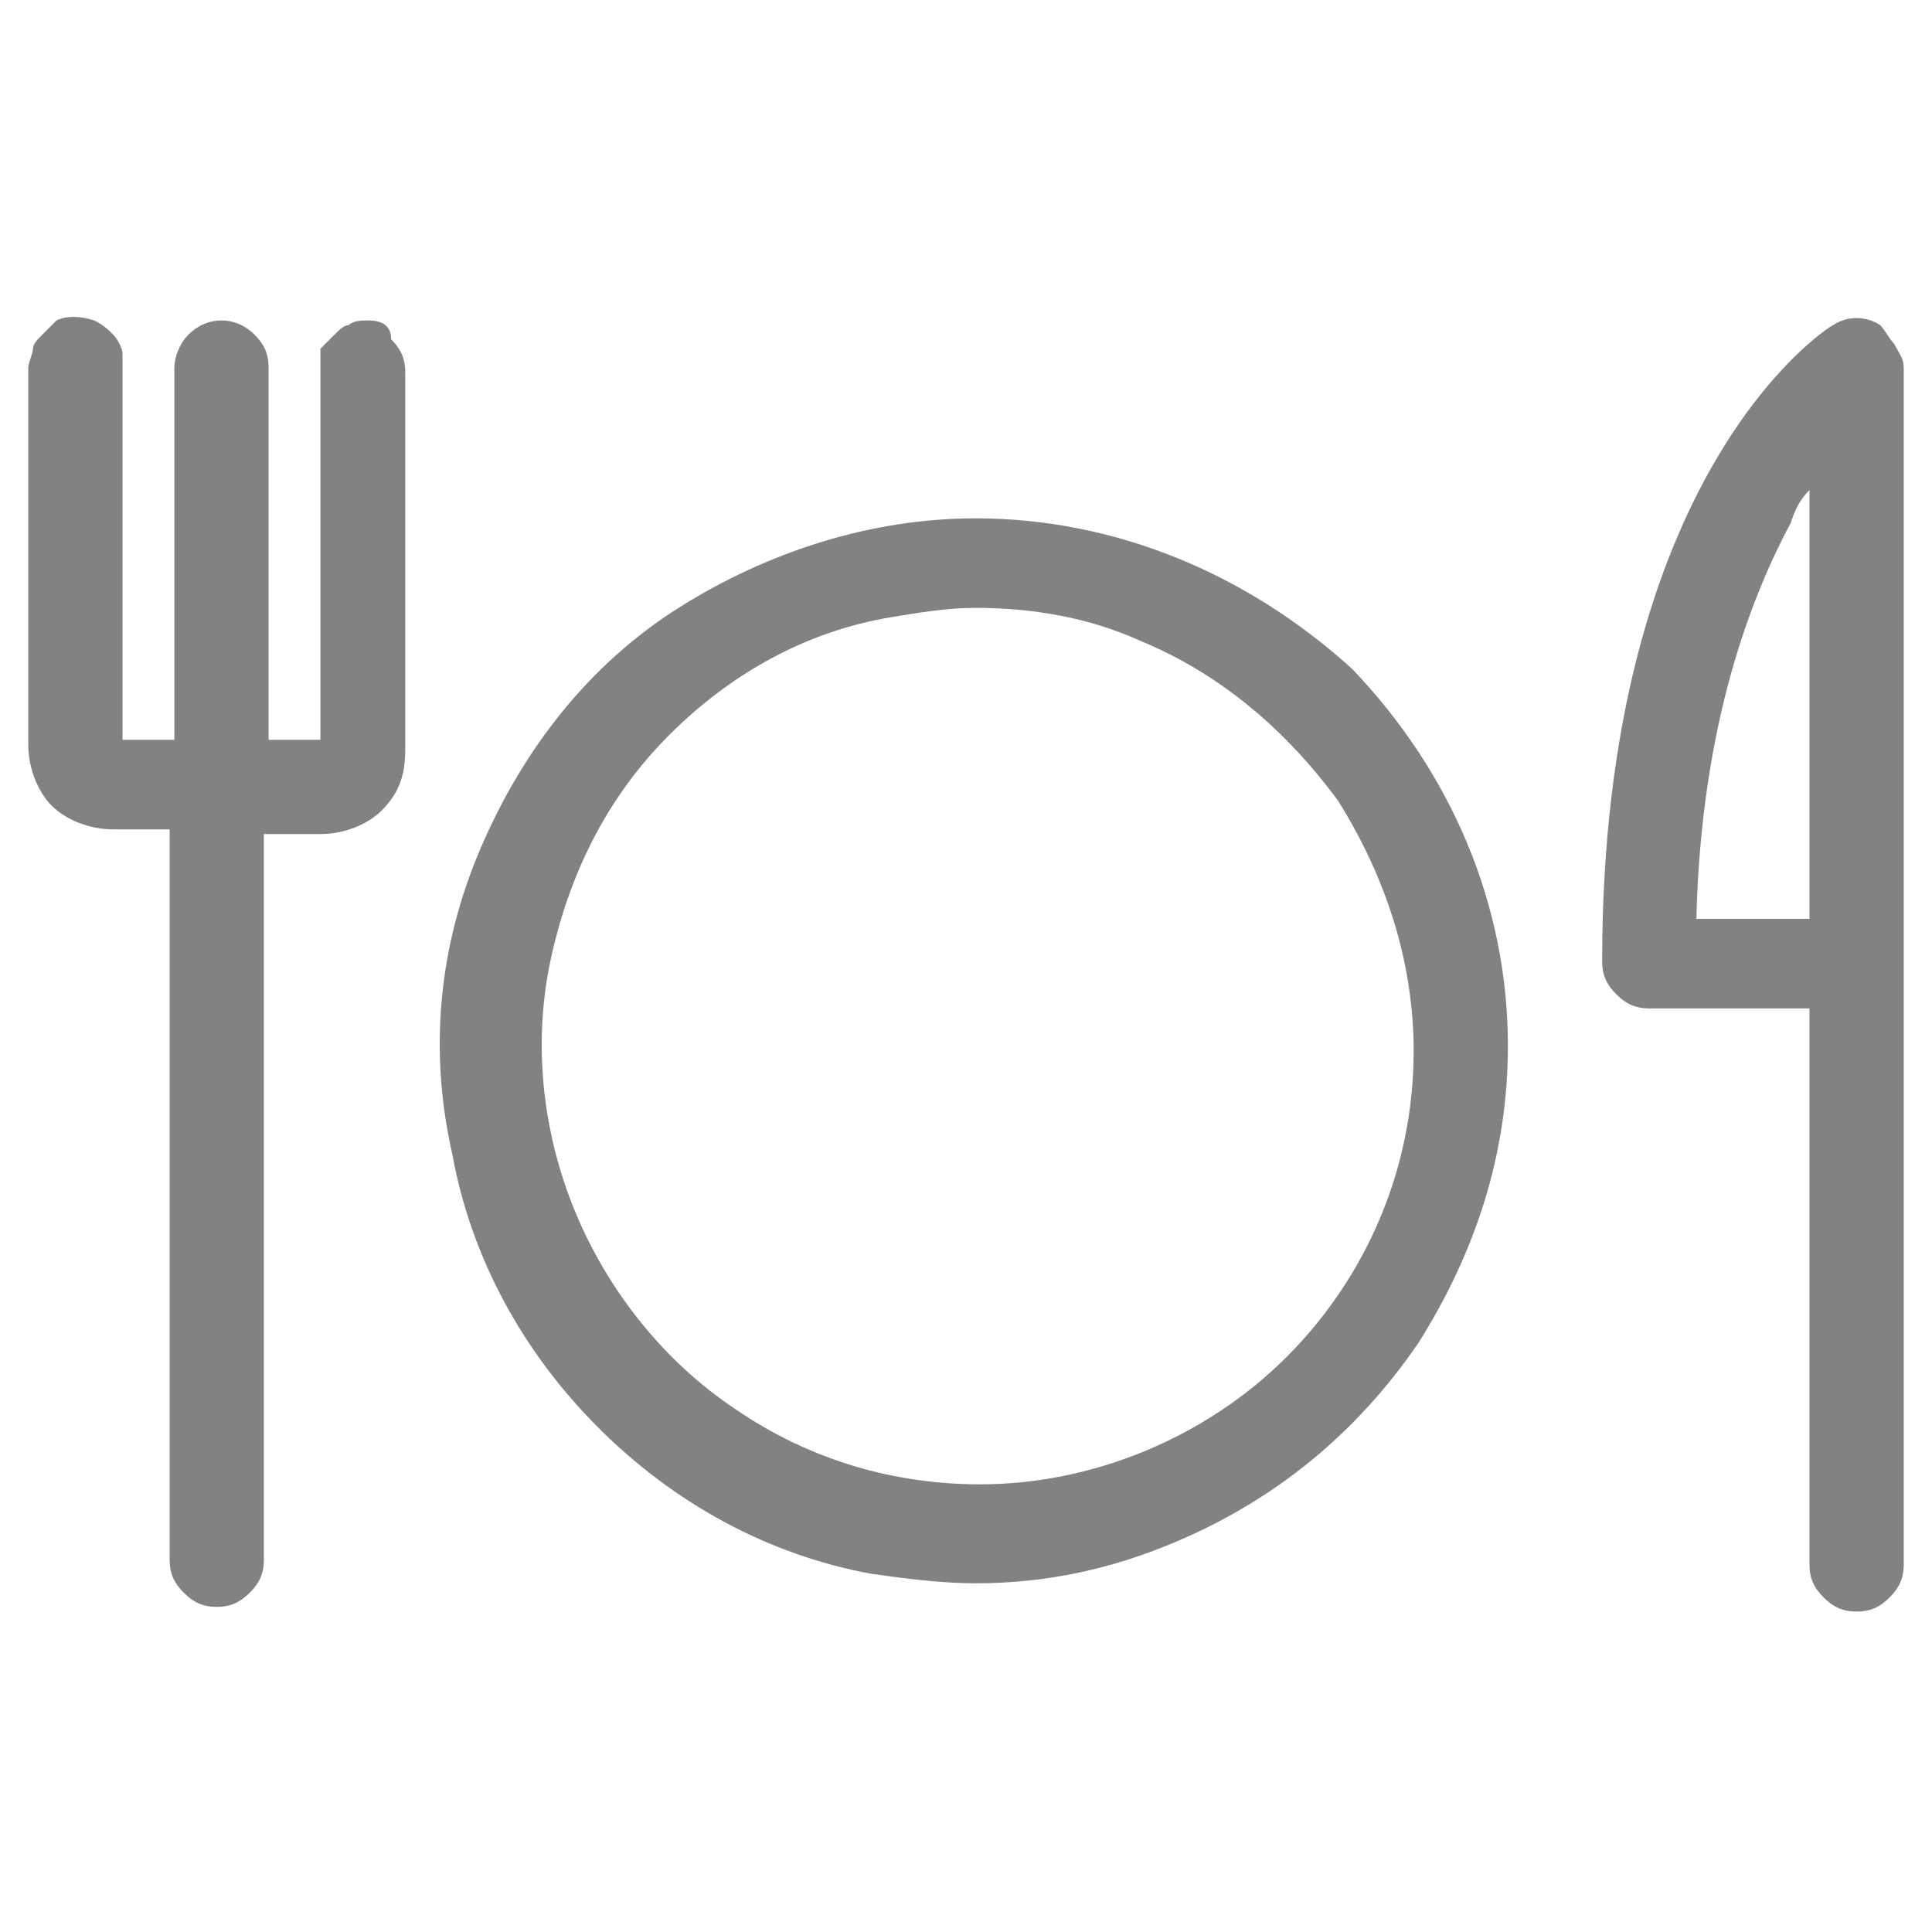
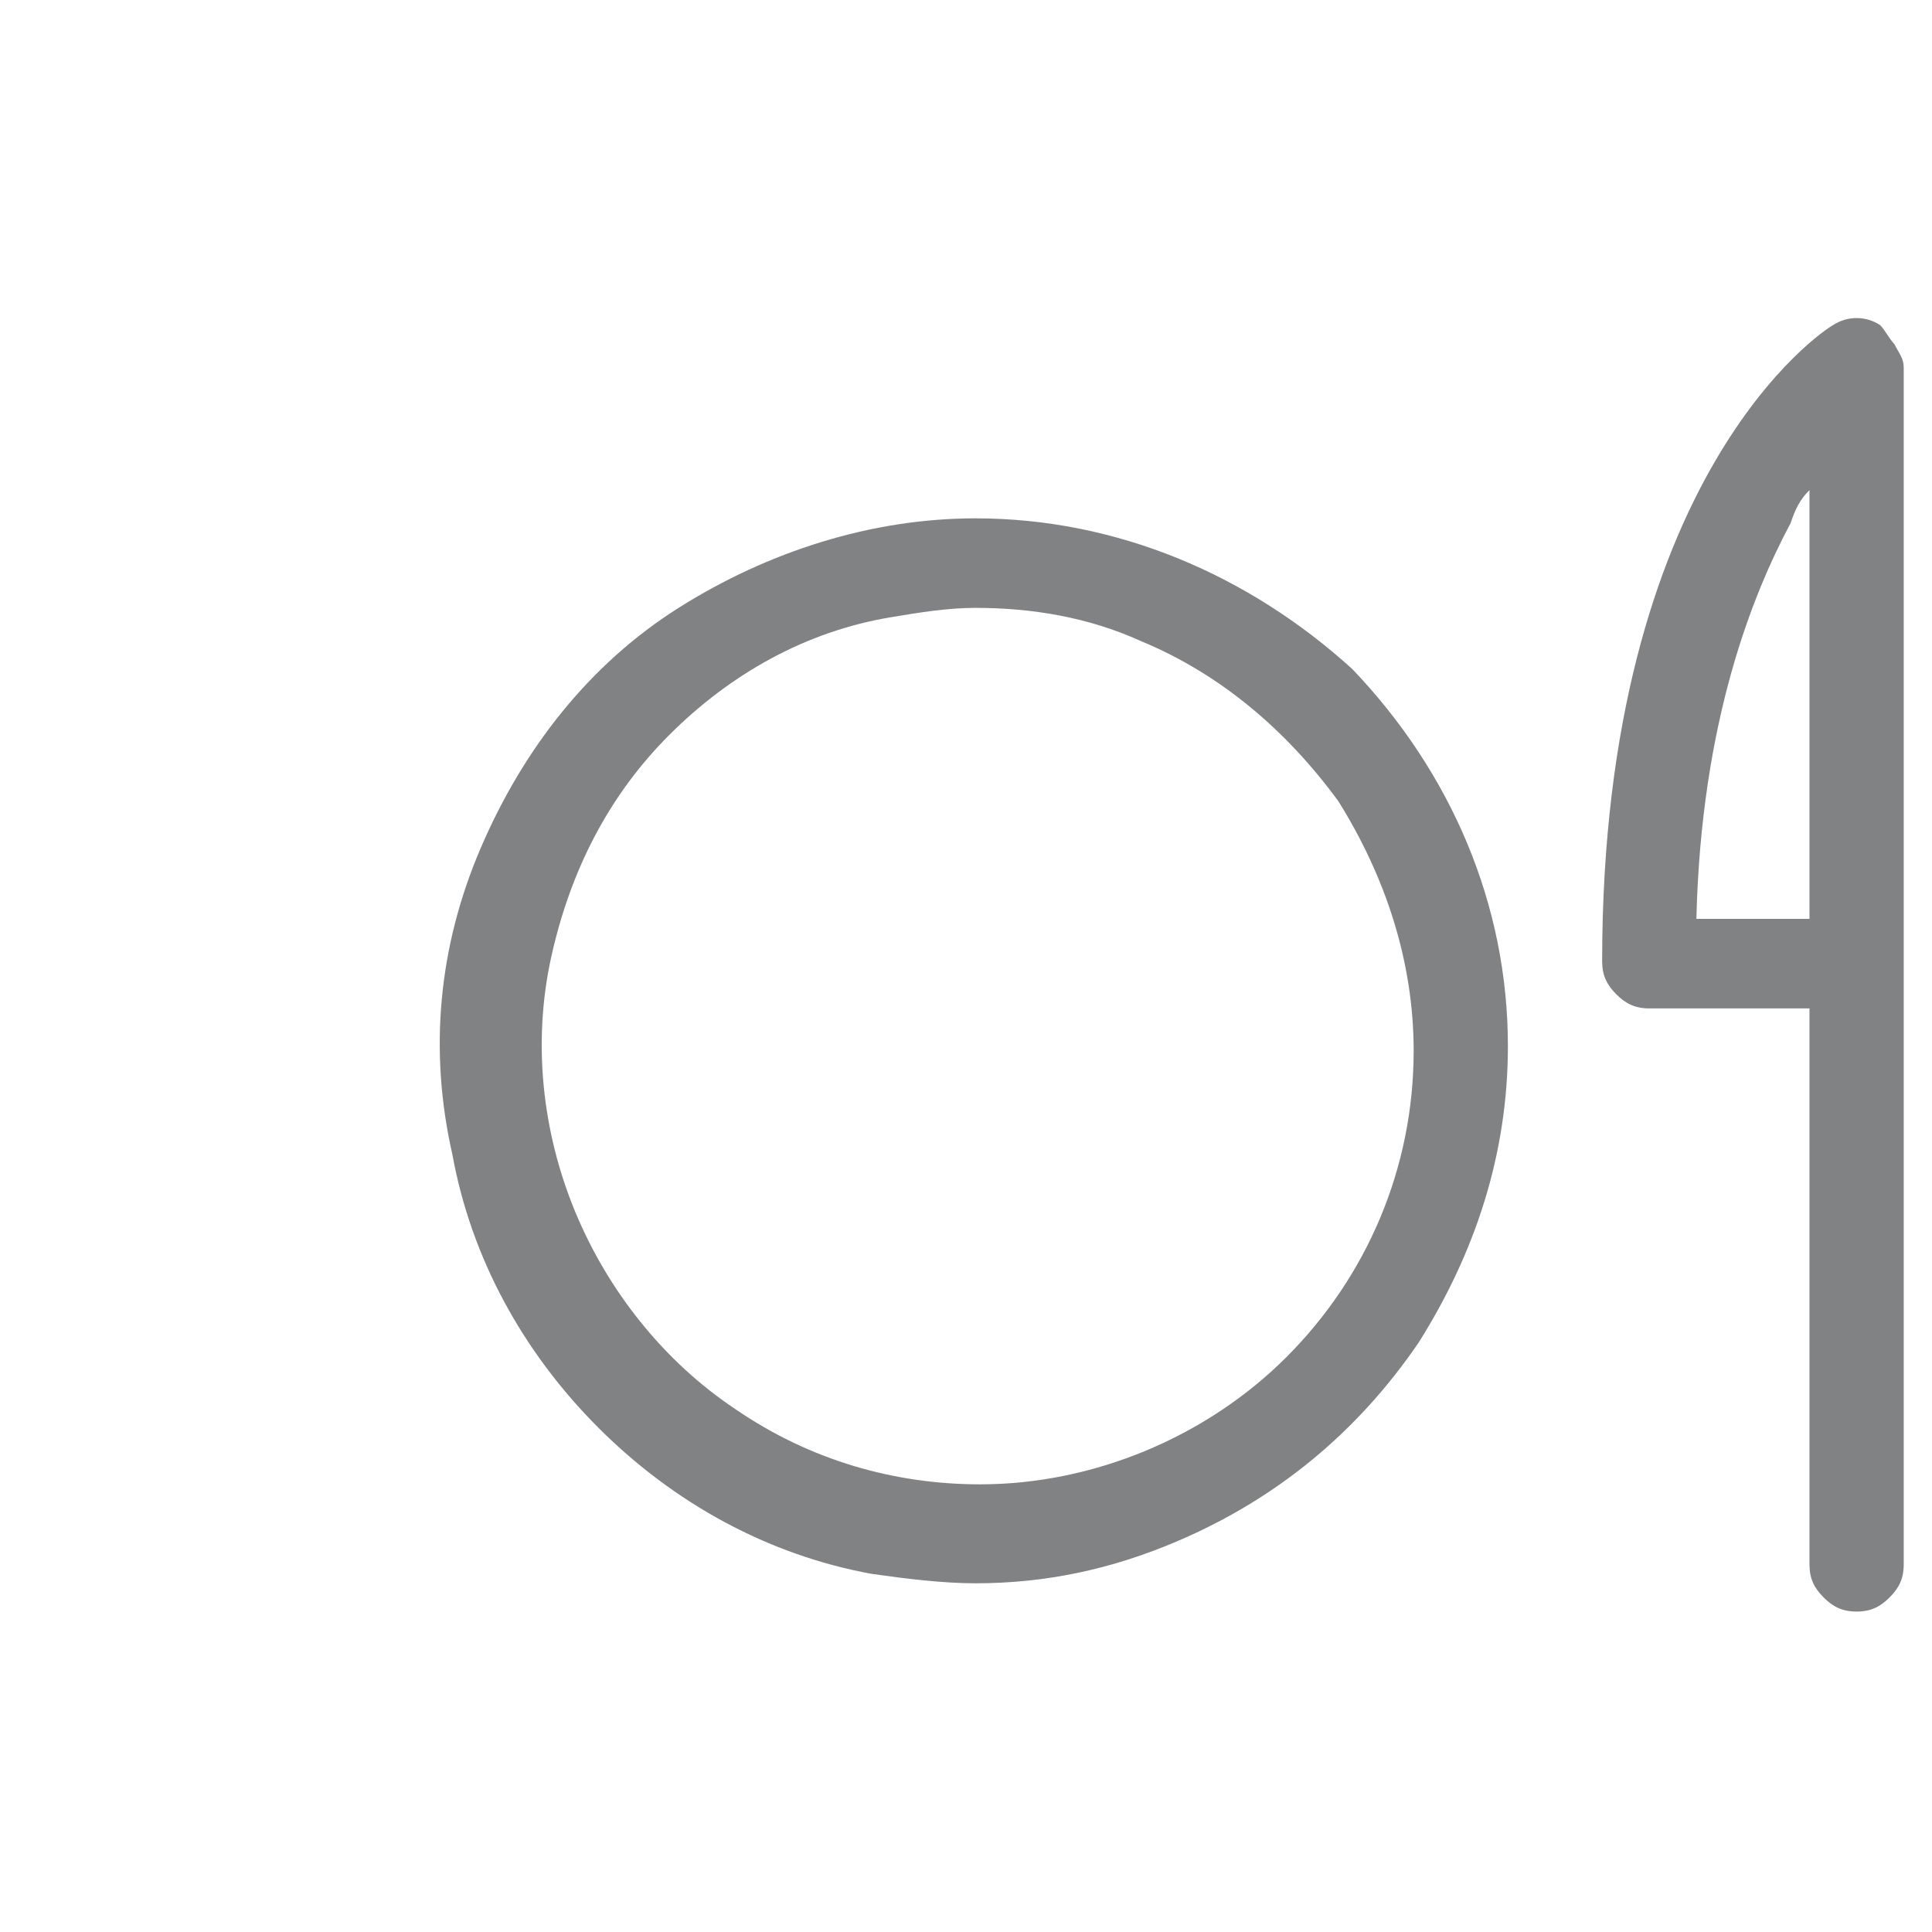
<svg xmlns="http://www.w3.org/2000/svg" viewBox="0 0 41 41">
  <g fill="#808284">
    <path d="m20.7 11c-2.2 0-4.4.7-6.3 1.9s-3.3 3-4.2 5.1-1.1 4.3-.6 6.5c.4 2.2 1.5 4.2 3.1 5.8s3.6 2.7 5.8 3.1c.7.1 1.5.2 2.2.2 1.5 0 2.9-.3 4.3-.9 2.1-.9 3.8-2.3 5.1-4.2 1.2-1.9 1.9-4 1.9-6.3 0-3-1.2-5.8-3.3-8-2.2-2-5-3.2-8-3.2zm9.3 11.3c0 2.5-1 4.8-2.7 6.5s-4.1 2.7-6.5 2.7c-1.8 0-3.6-.5-5.2-1.6-1.5-1-2.7-2.5-3.4-4.2s-.9-3.6-.5-5.4 1.2-3.4 2.5-4.7 2.9-2.2 4.7-2.5c.6-.1 1.2-.2 1.8-.2 1.2 0 2.4.2 3.5.7 1.7.7 3.1 1.9 4.2 3.4 1 1.6 1.6 3.4 1.6 5.3z" />
    <path d="m40.2 7.3c-.1-.1-.2-.3-.3-.4-.3-.2-.7-.2-1 0-.2.1-4.9 3.2-4.9 13.5 0 .3.1.5.3.7s.4.3.7.3h3.4v11.8c0 .3.1.5.3.7s.4.3.7.3.5-.1.7-.3.3-.4.3-.7v-25.4c0-.2-.1-.3-.2-.5zm-1.8 3.1v9.1h-2.4c.1-4.2 1.2-6.9 2-8.4.1-.3.2-.5.4-.7z" />
-     <path d="m7.8 6.8c-.1 0-.3 0-.4.1-.1 0-.2.1-.3.2s-.2.2-.3.3v.4 7.9h-1.1v-7.9c0-.3-.1-.5-.3-.7-.4-.4-1-.4-1.4 0-.2.2-.3.5-.3.7v7.9h-1.1v-7.8c0-.1 0-.3 0-.4s-.1-.3-.2-.4-.2-.2-.4-.3c-.3-.1-.6-.1-.8 0-.1.1-.2.2-.3.3s-.2.2-.2.3-.1.3-.1.4v8c0 .5.2 1 .5 1.3s.8.5 1.3.5h1.2v15.5c0 .3.1.5.3.7s.4.3.7.3.5-.1.7-.3.3-.4.3-.7v-15.4h1.2c.5 0 1-.2 1.3-.5.4-.4.5-.8.5-1.3v-8c0-.3-.1-.5-.3-.7 0-.3-.2-.4-.5-.4z" />
  </g>
</svg>